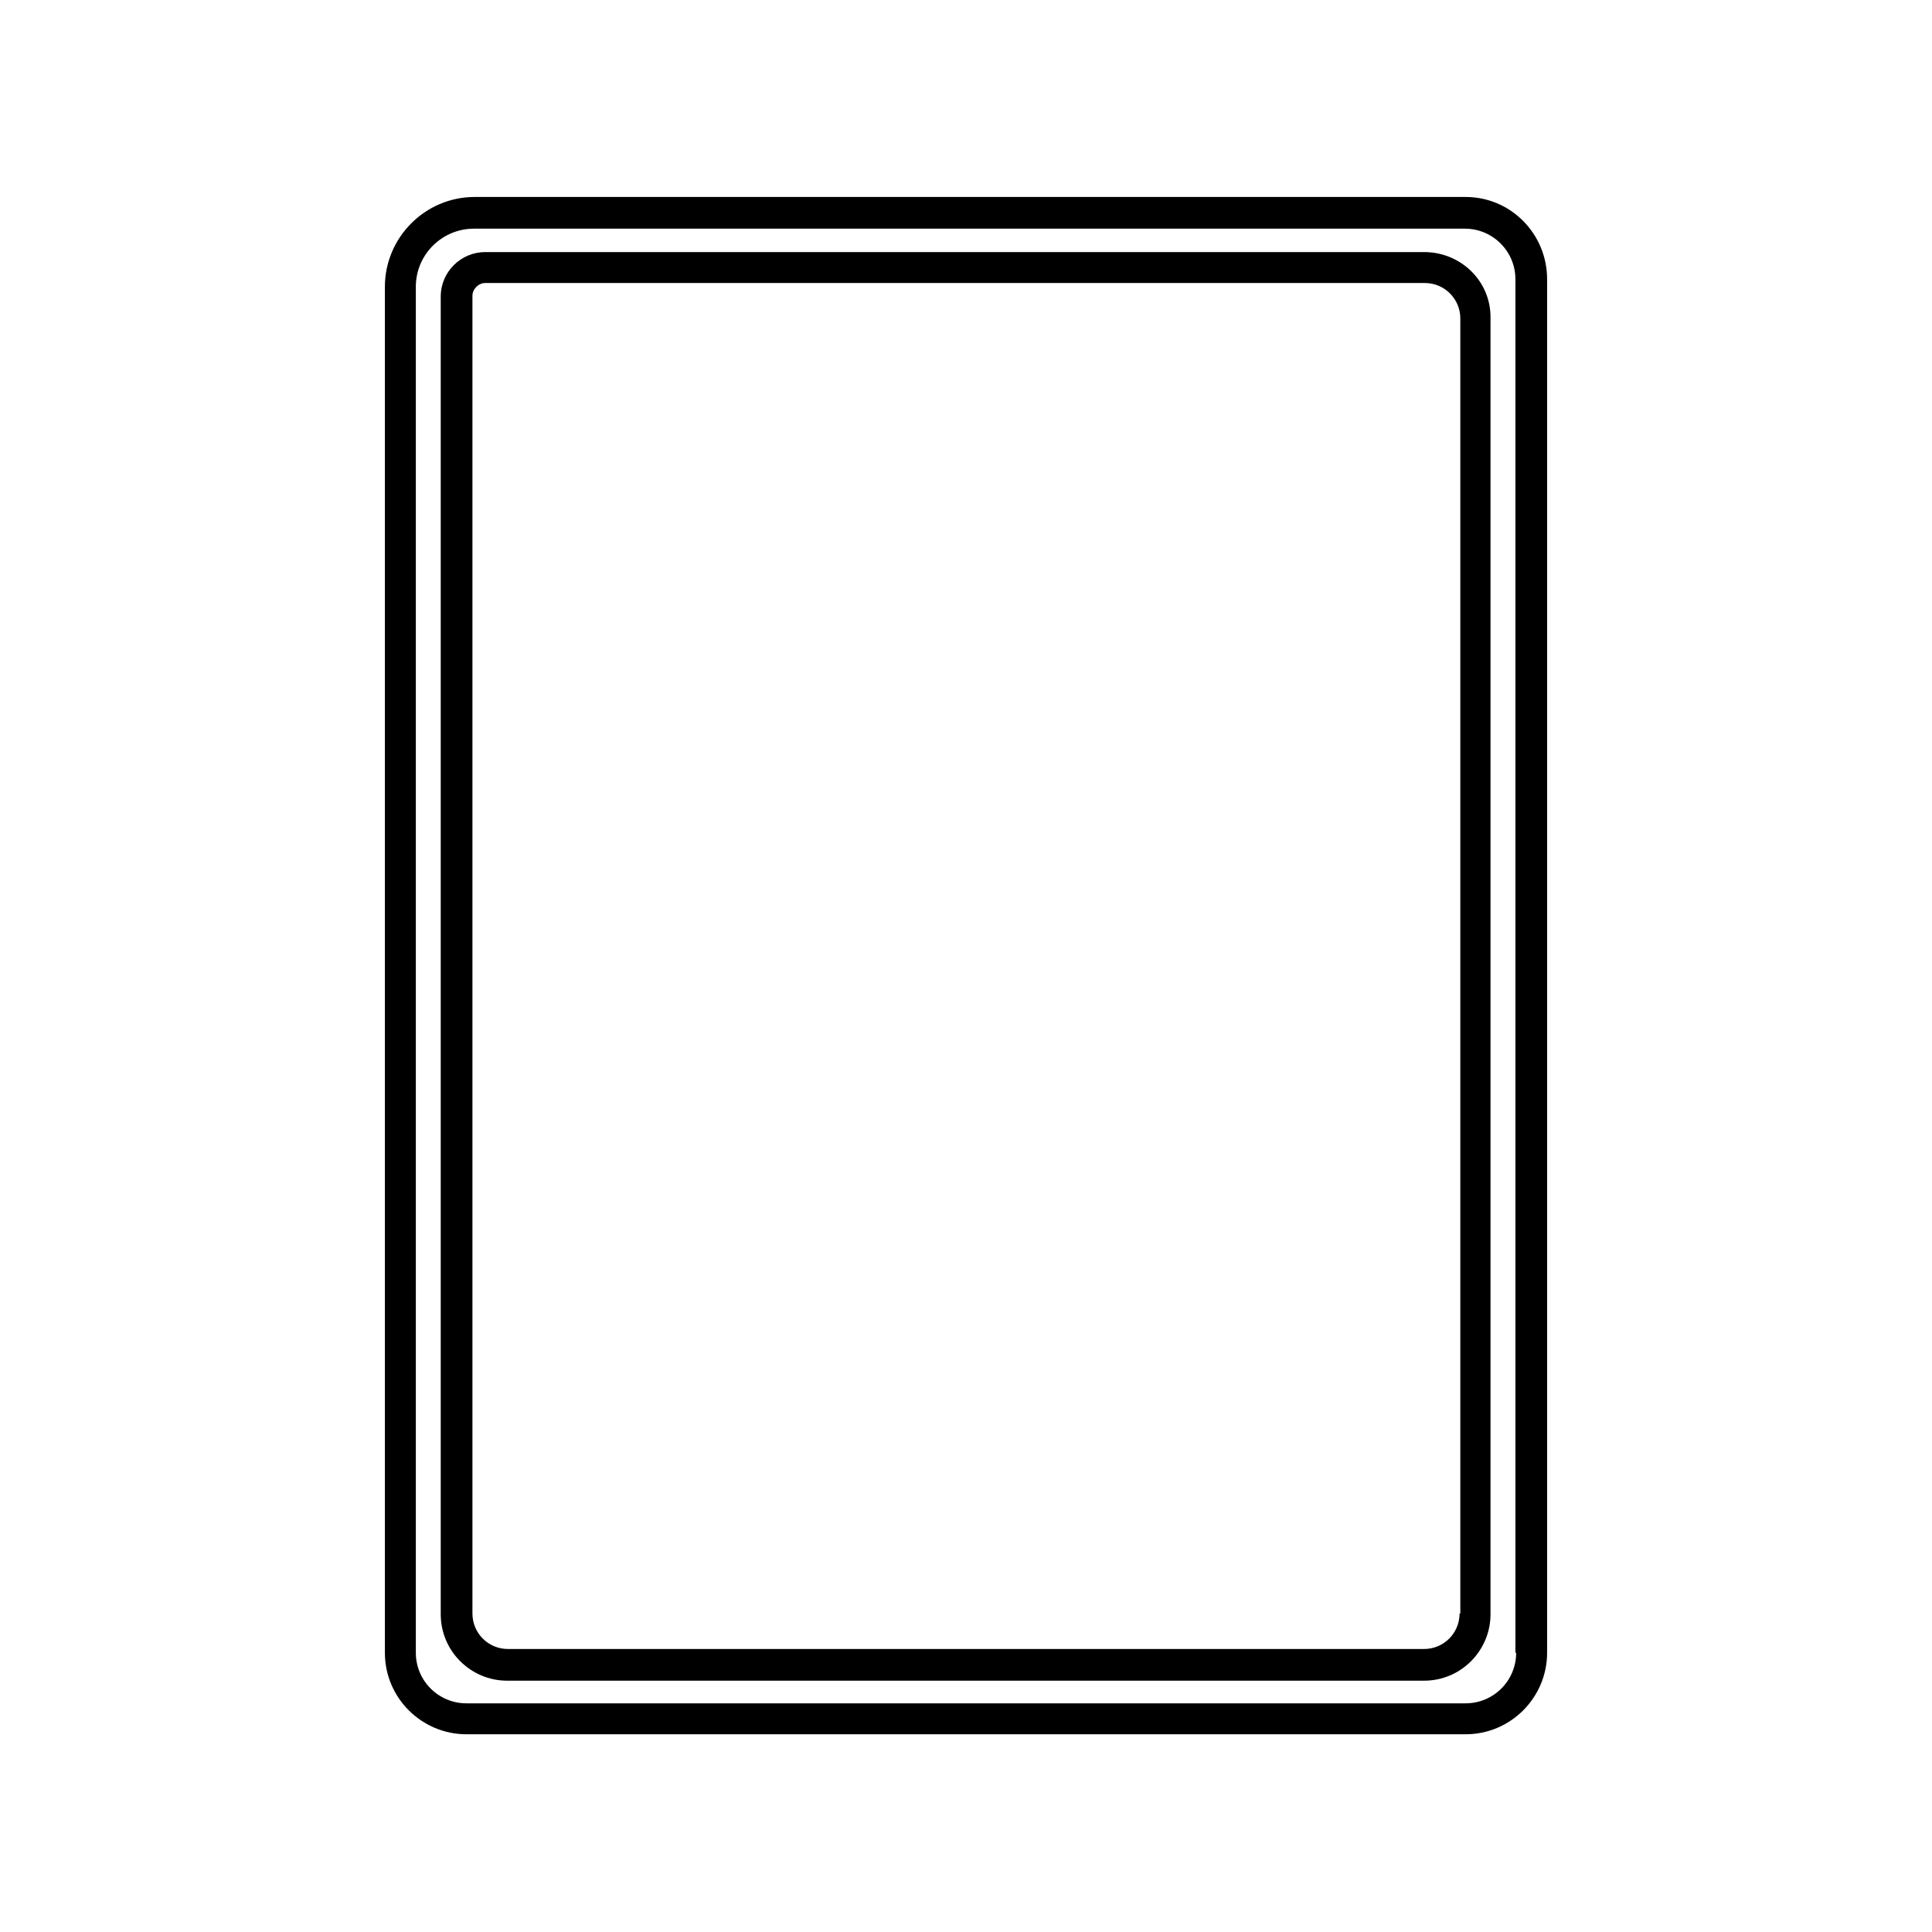
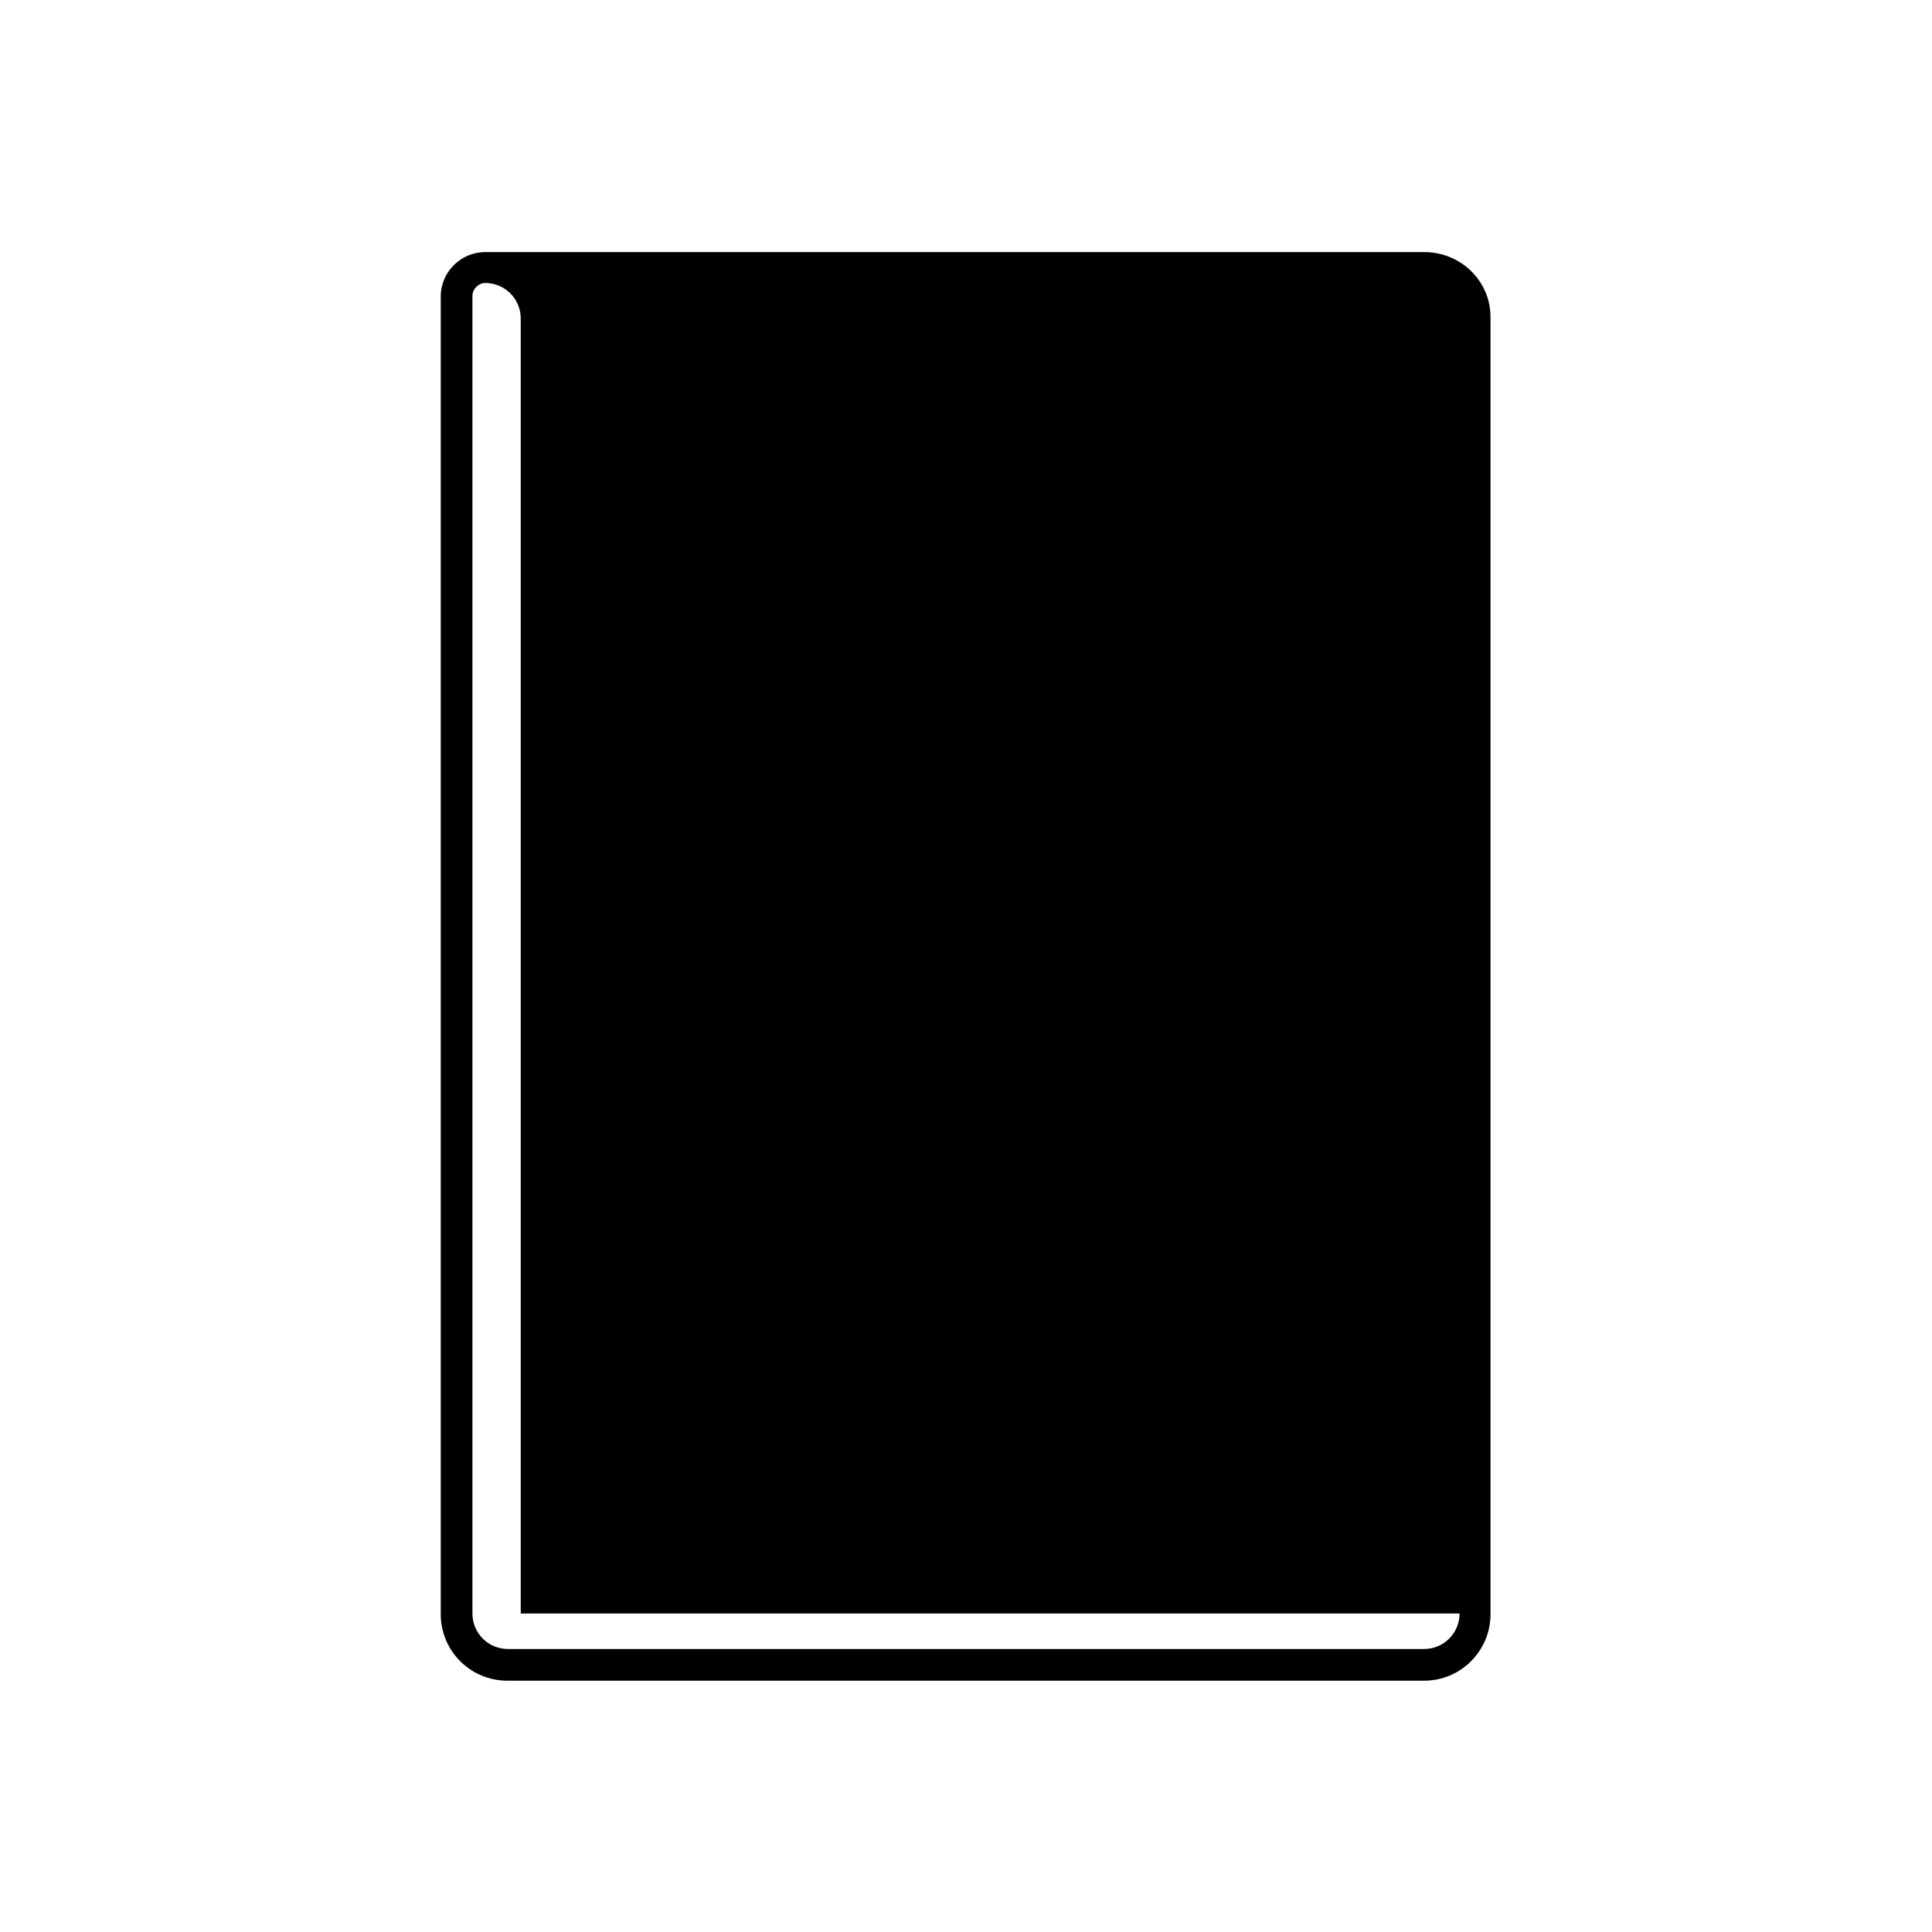
<svg xmlns="http://www.w3.org/2000/svg" viewBox="0 0 256 256">
-   <path d="M194.2,26.1H62.9C56.3,26.1,51,31.5,51,38v181c0,6,4.9,10.8,10.8,10.8h132.4c6,0,10.8-4.9,10.8-10.8V37 C205,31,200.2,26.1,194.2,26.1z M200.9,219c0,3.7-3,6.7-6.7,6.7H61.8c-3.7,0-6.7-3-6.7-6.7V38c0-4.3,3.5-7.7,7.7-7.7h131.3 c3.7,0,6.7,3,6.7,6.7V219z" />
-   <path d="M188.7,33.4H64.3c-3.2,0-5.9,2.6-5.9,5.9v174.6c0,4.9,4,8.8,8.8,8.8h121.5c4.9,0,8.8-4,8.8-8.8V42.2 C197.6,37.3,193.6,33.4,188.7,33.4z M193.4,213.8c0,2.6-2.1,4.7-4.7,4.7H67.3c-2.6,0-4.7-2.1-4.7-4.7V39.2c0-0.9,0.8-1.7,1.7-1.7 h124.5c2.6,0,4.7,2.1,4.7,4.7V213.8z" />
+   <path d="M188.7,33.4H64.3c-3.2,0-5.9,2.6-5.9,5.9v174.6c0,4.9,4,8.8,8.8,8.8h121.5c4.9,0,8.8-4,8.8-8.8V42.2 C197.6,37.3,193.6,33.4,188.7,33.4z M193.4,213.8c0,2.6-2.1,4.7-4.7,4.7H67.3c-2.6,0-4.7-2.1-4.7-4.7V39.2c0-0.9,0.8-1.7,1.7-1.7 c2.6,0,4.7,2.1,4.7,4.7V213.8z" />
</svg>